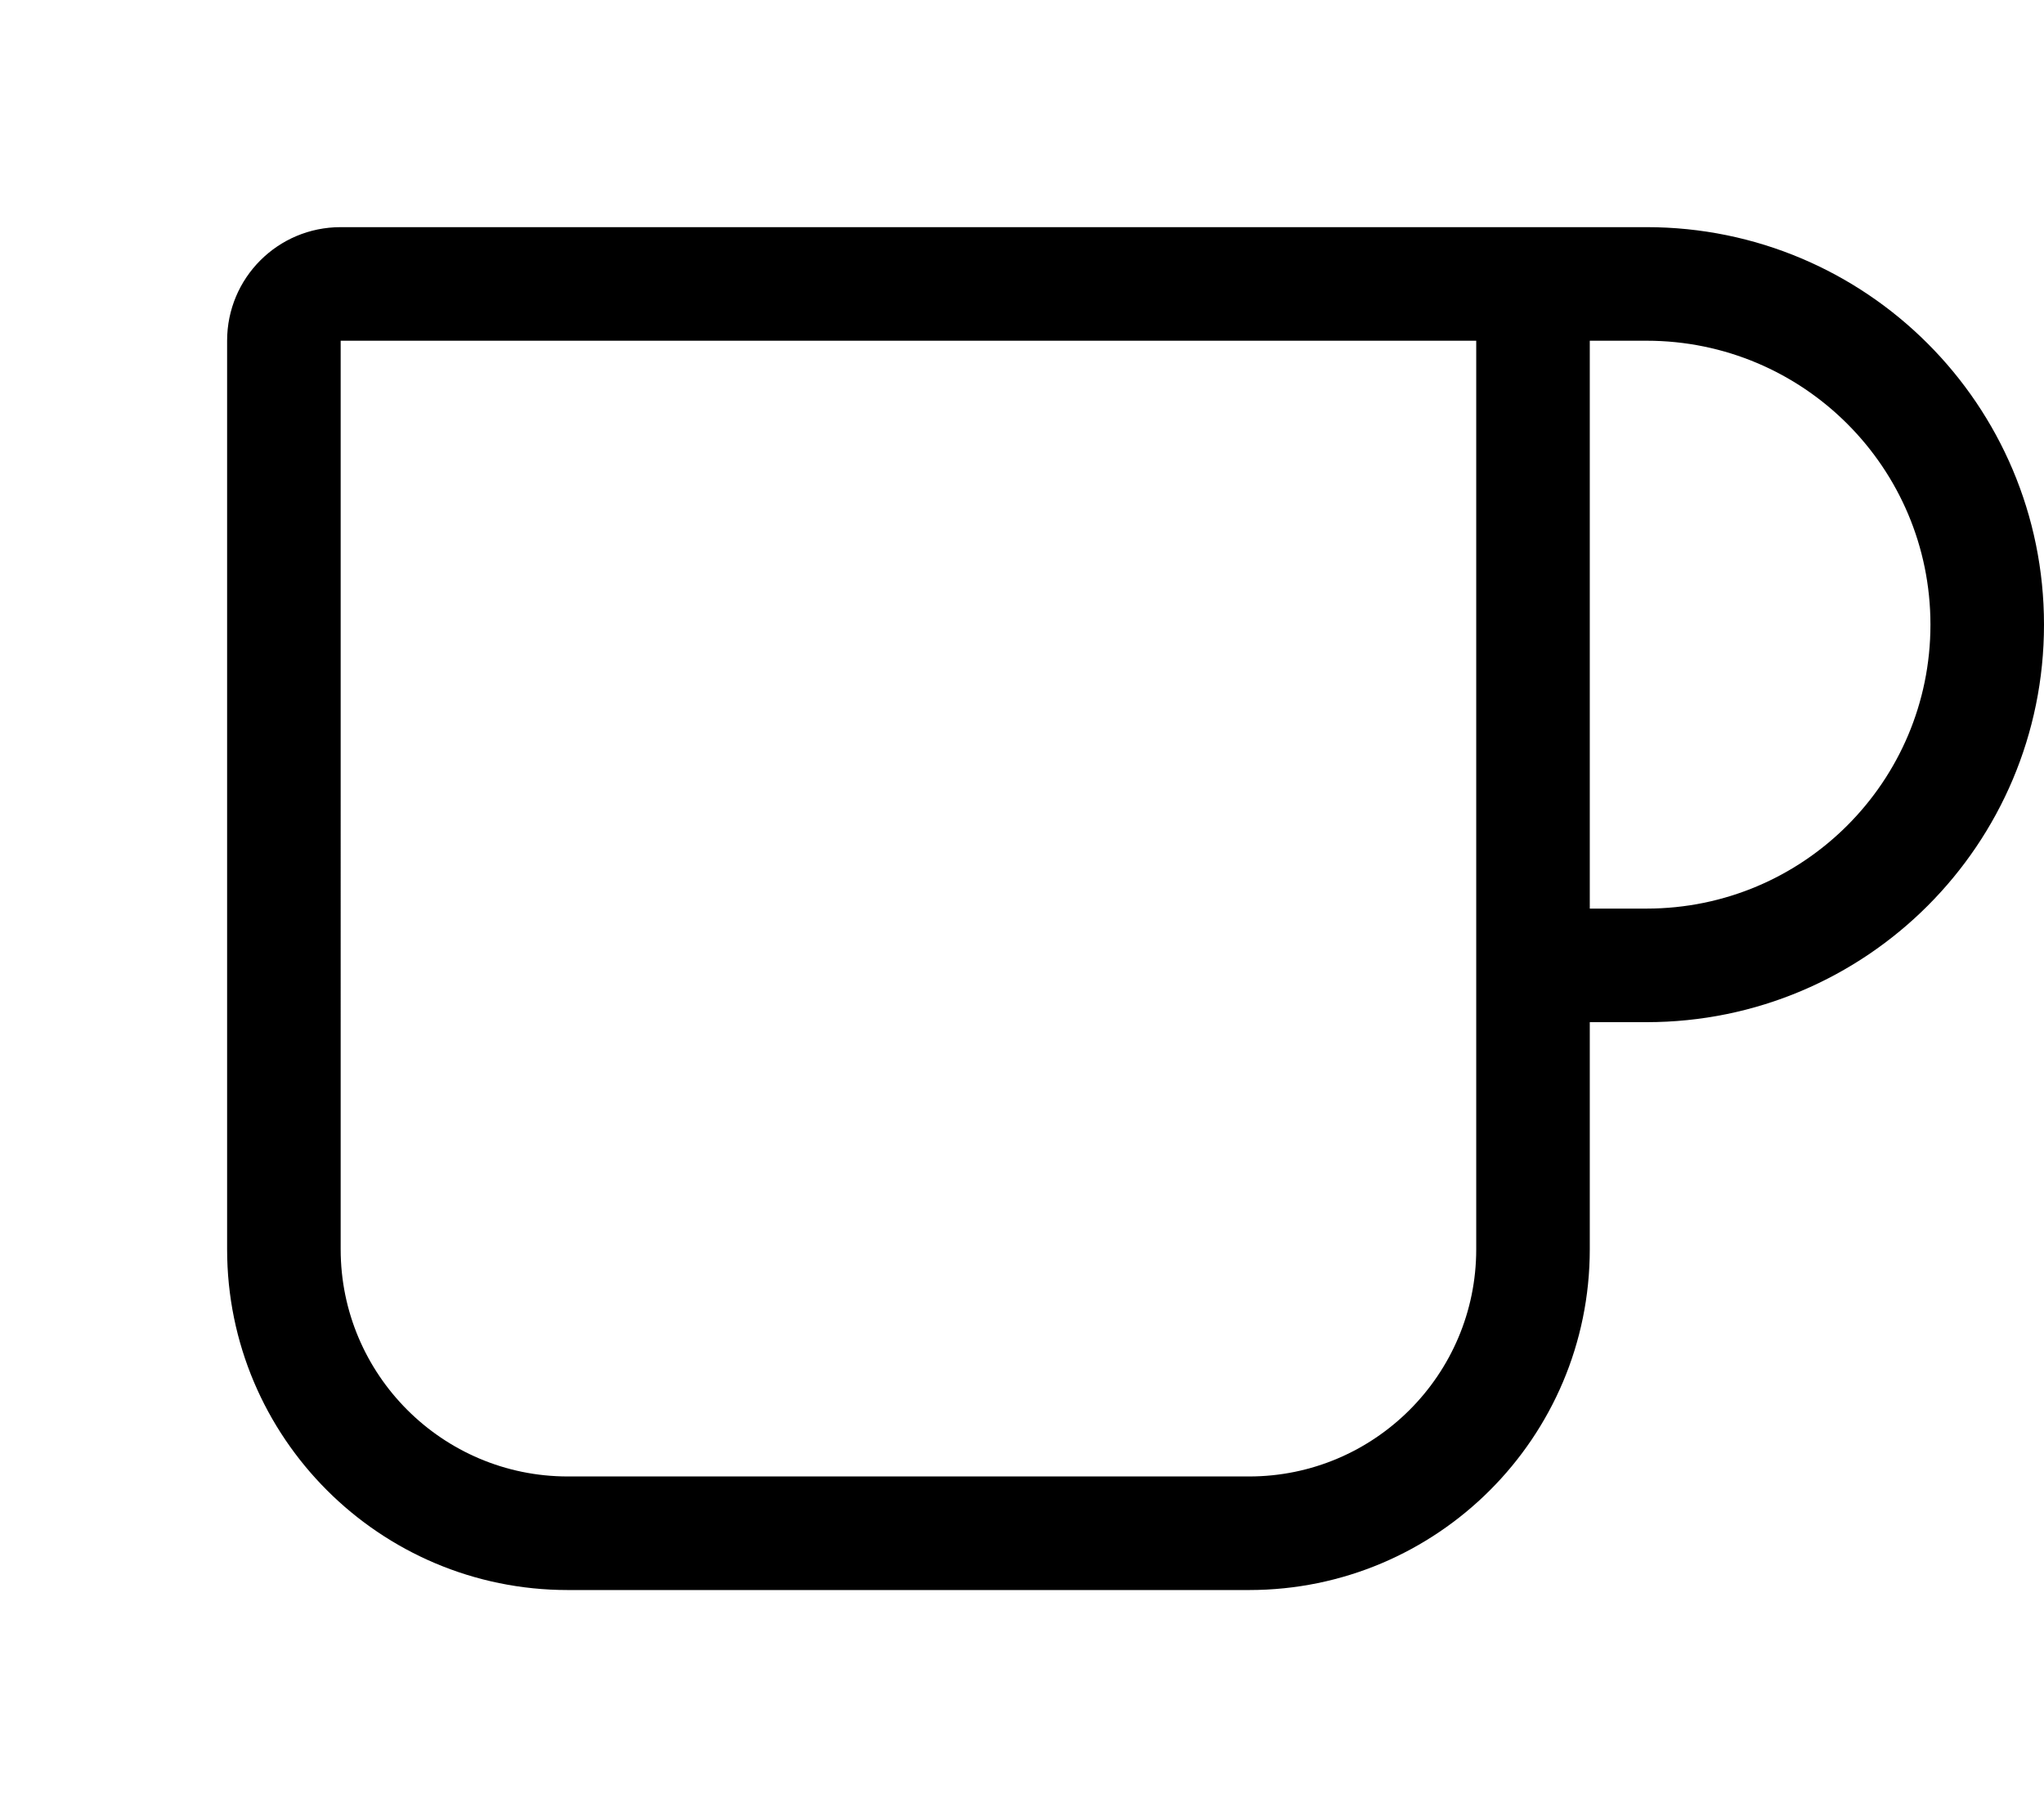
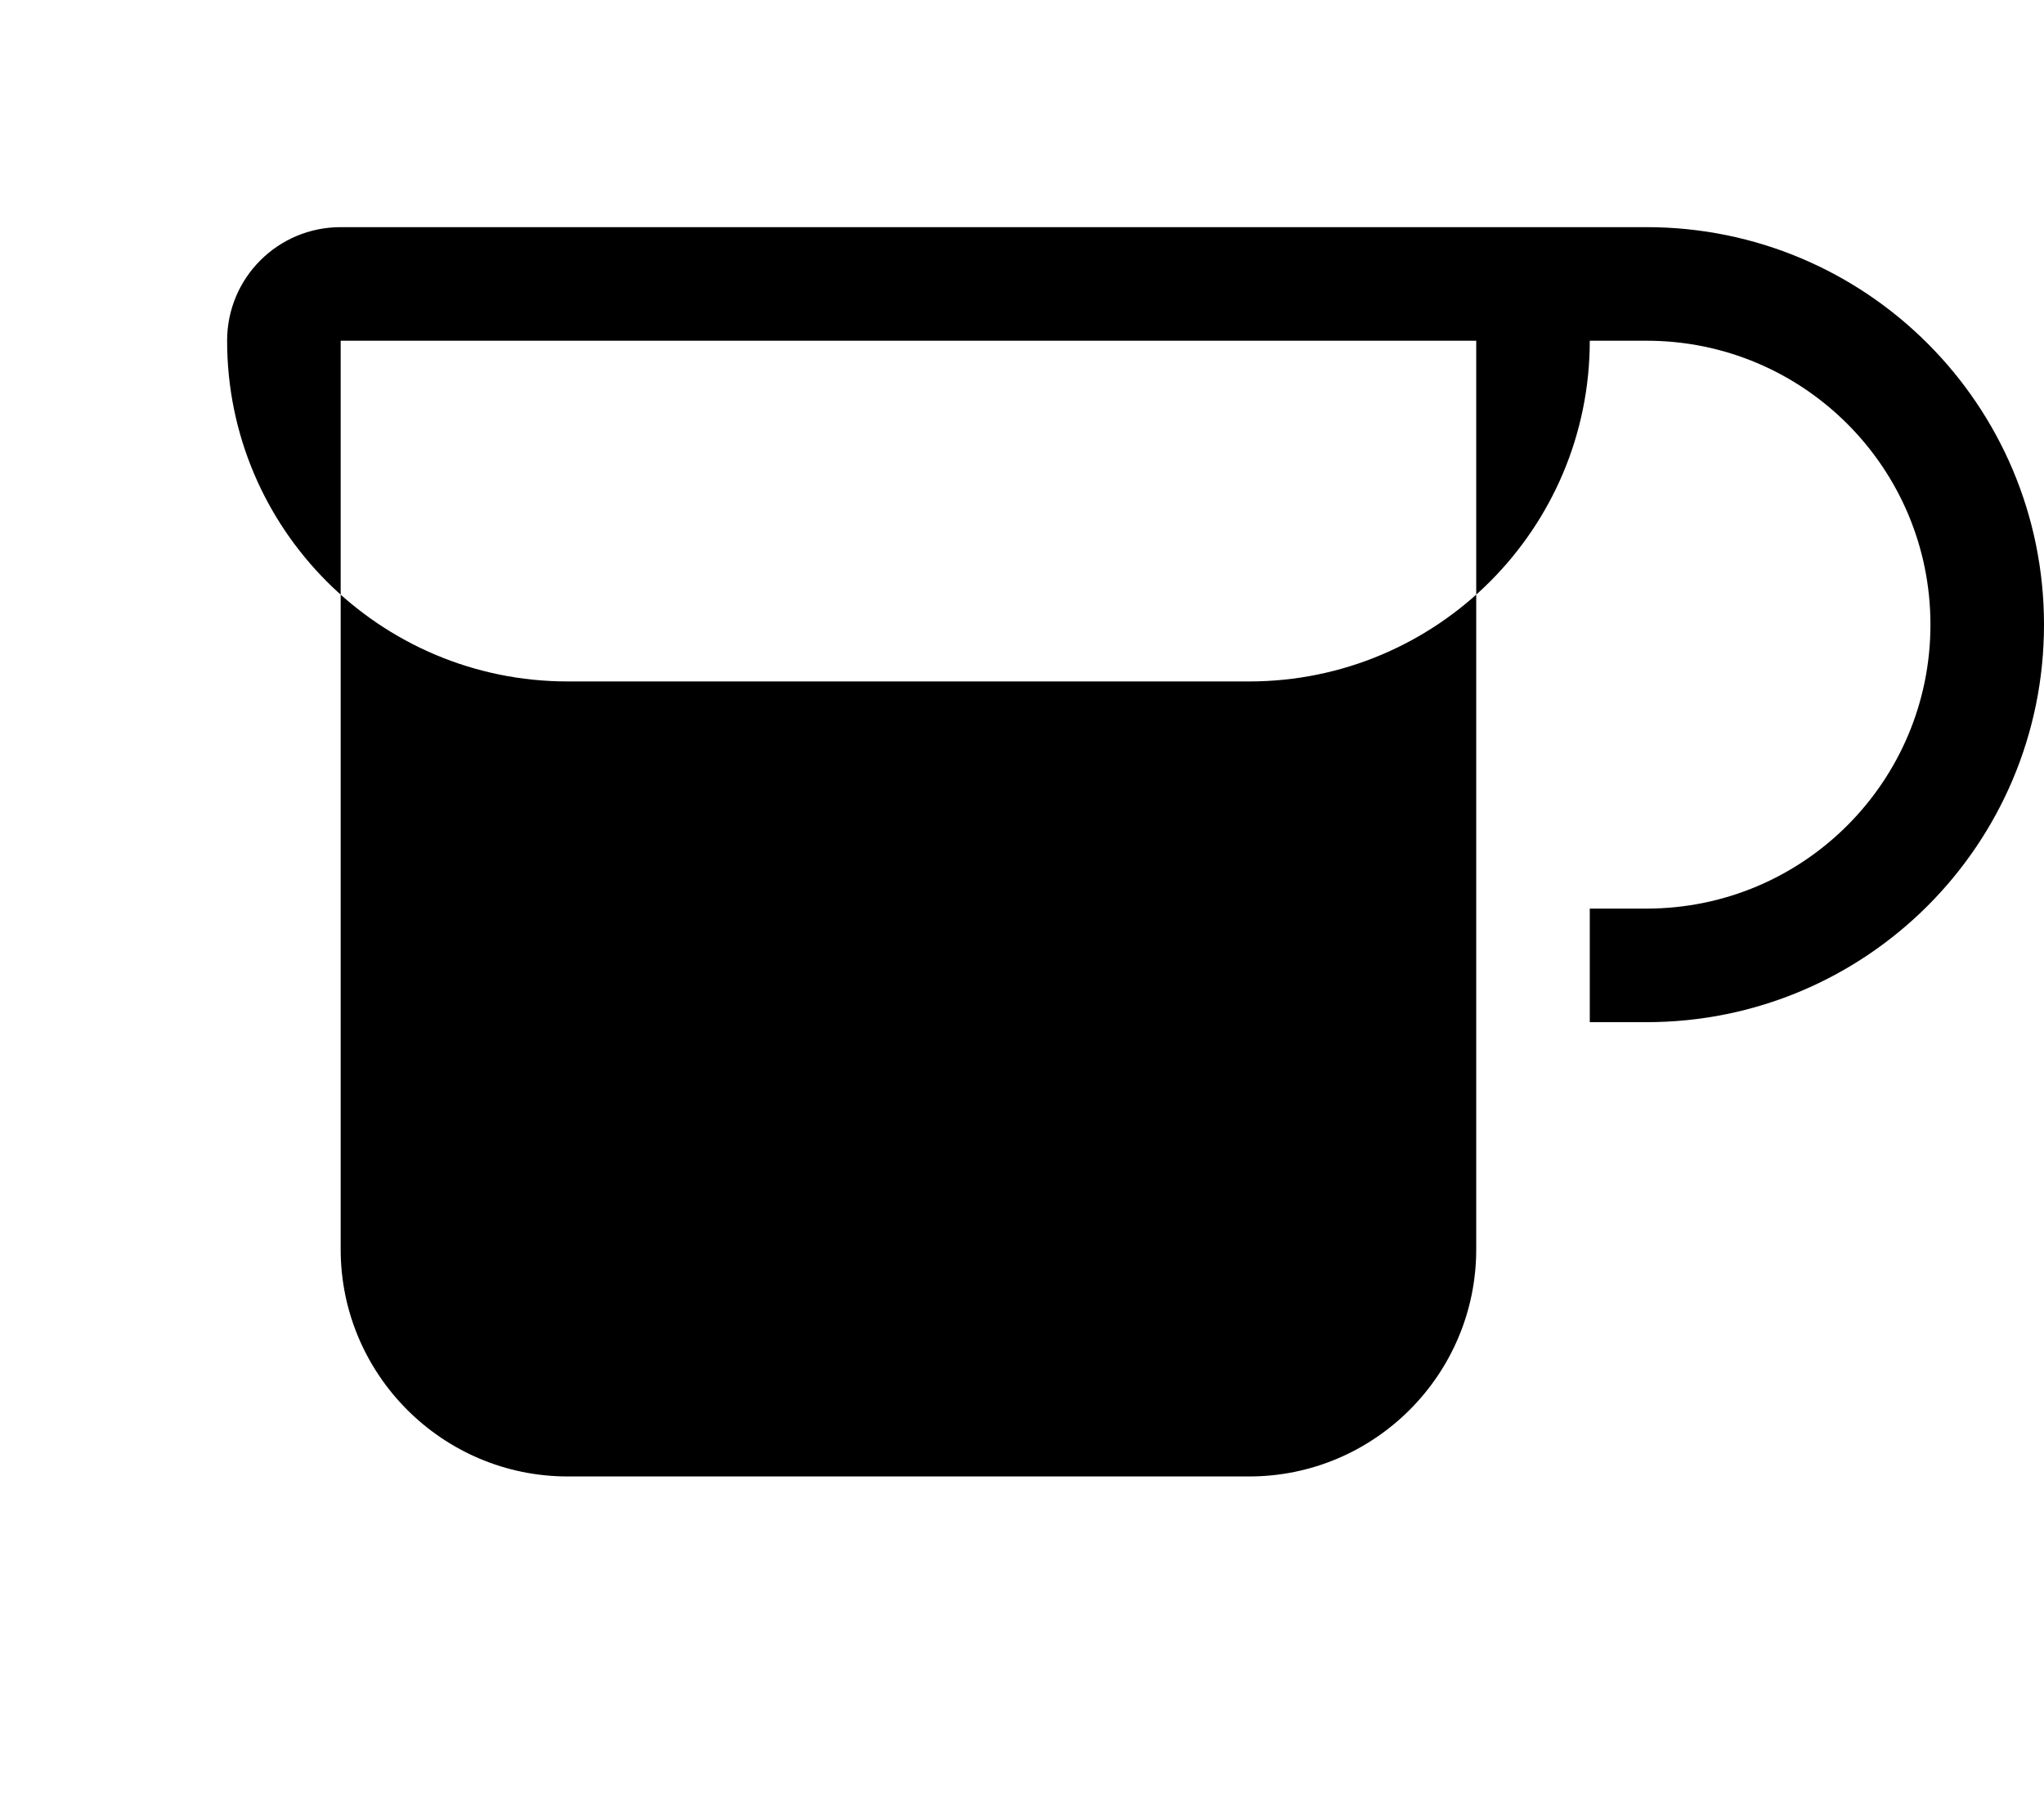
<svg xmlns="http://www.w3.org/2000/svg" viewBox="0 0 576 512">
-   <path fill="currentColor" d="M96 96l320 0 0 256c0 35.3-28.7 64-64 64l-192 0c-35.3 0-64-28.7-64-64L96 96zm352 0l16 0c44.2 0 80 35.8 80 80s-35.8 80-80 80l-16 0 0-160zm0 192l16 0c61.9 0 112-50.1 112-112S525.9 64 464 64L96 64C78.3 64 64 78.3 64 96l0 256c0 53 43 96 96 96l192 0c53 0 96-43 96-96l0-64z" />
+   <path fill="currentColor" d="M96 96l320 0 0 256c0 35.3-28.7 64-64 64l-192 0c-35.3 0-64-28.7-64-64L96 96zm352 0l16 0c44.2 0 80 35.8 80 80s-35.8 80-80 80l-16 0 0-160zm0 192l16 0c61.9 0 112-50.1 112-112S525.9 64 464 64L96 64C78.3 64 64 78.3 64 96c0 53 43 96 96 96l192 0c53 0 96-43 96-96l0-64z" />
</svg>